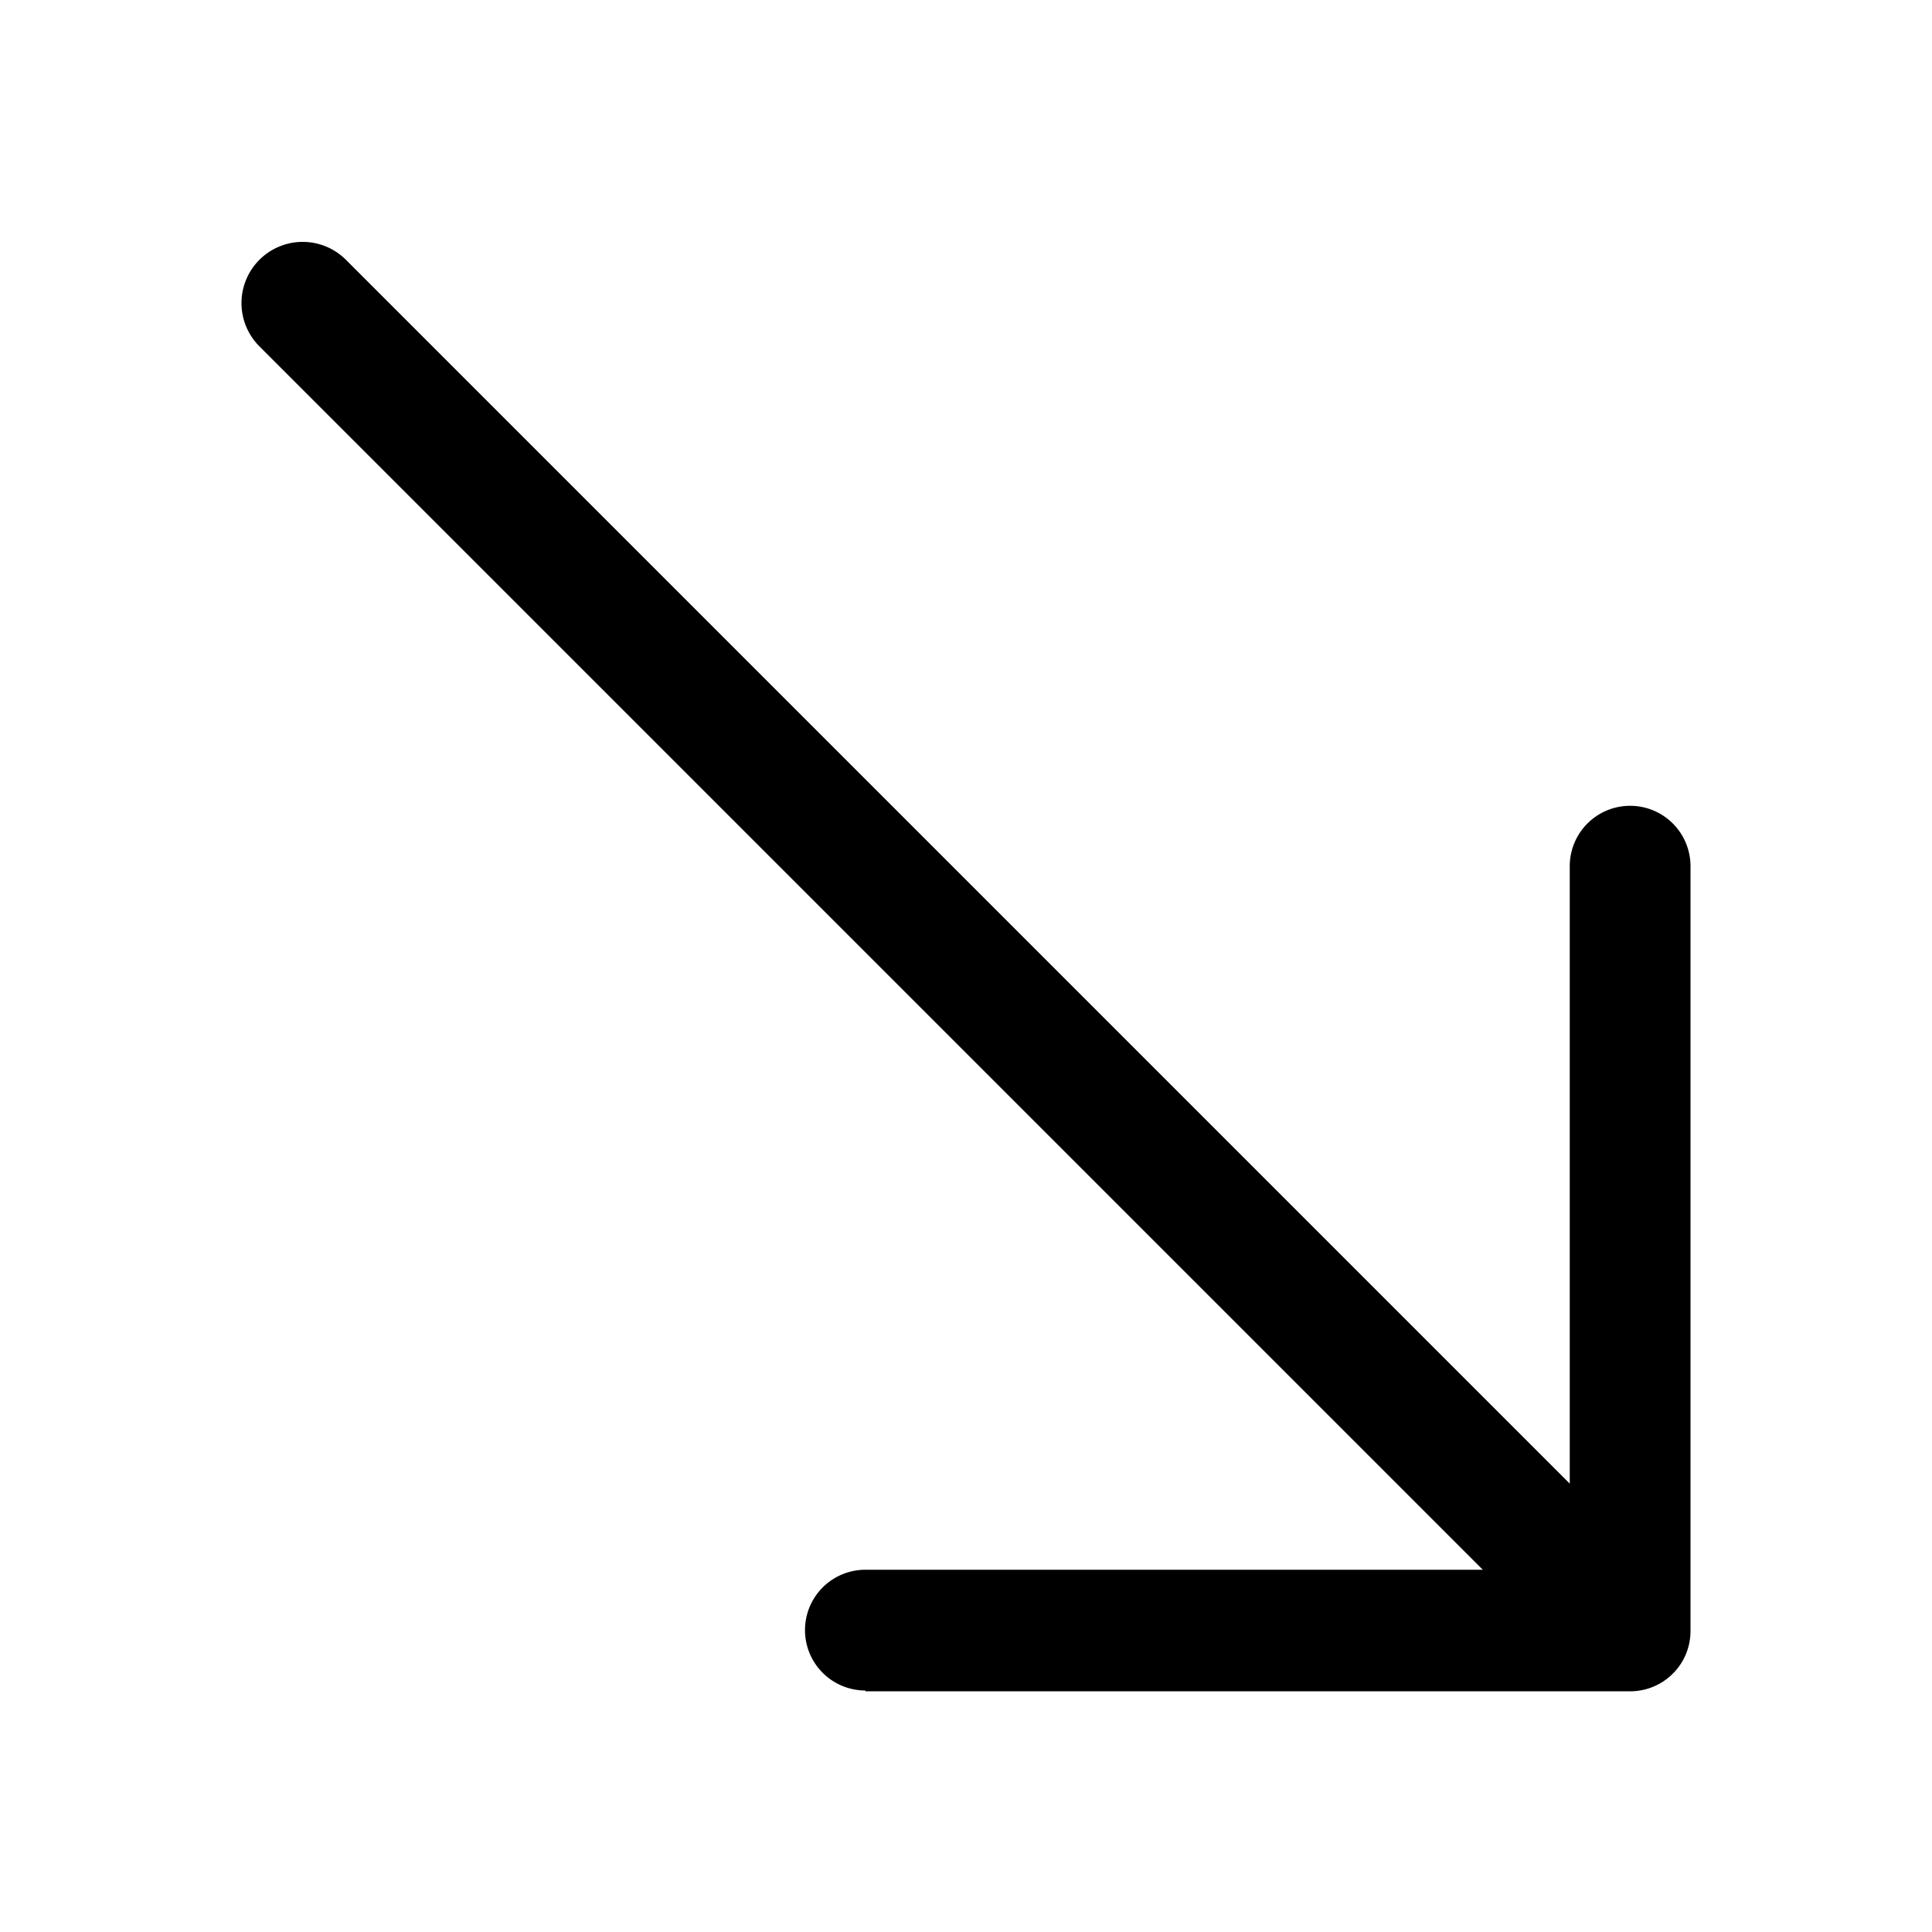
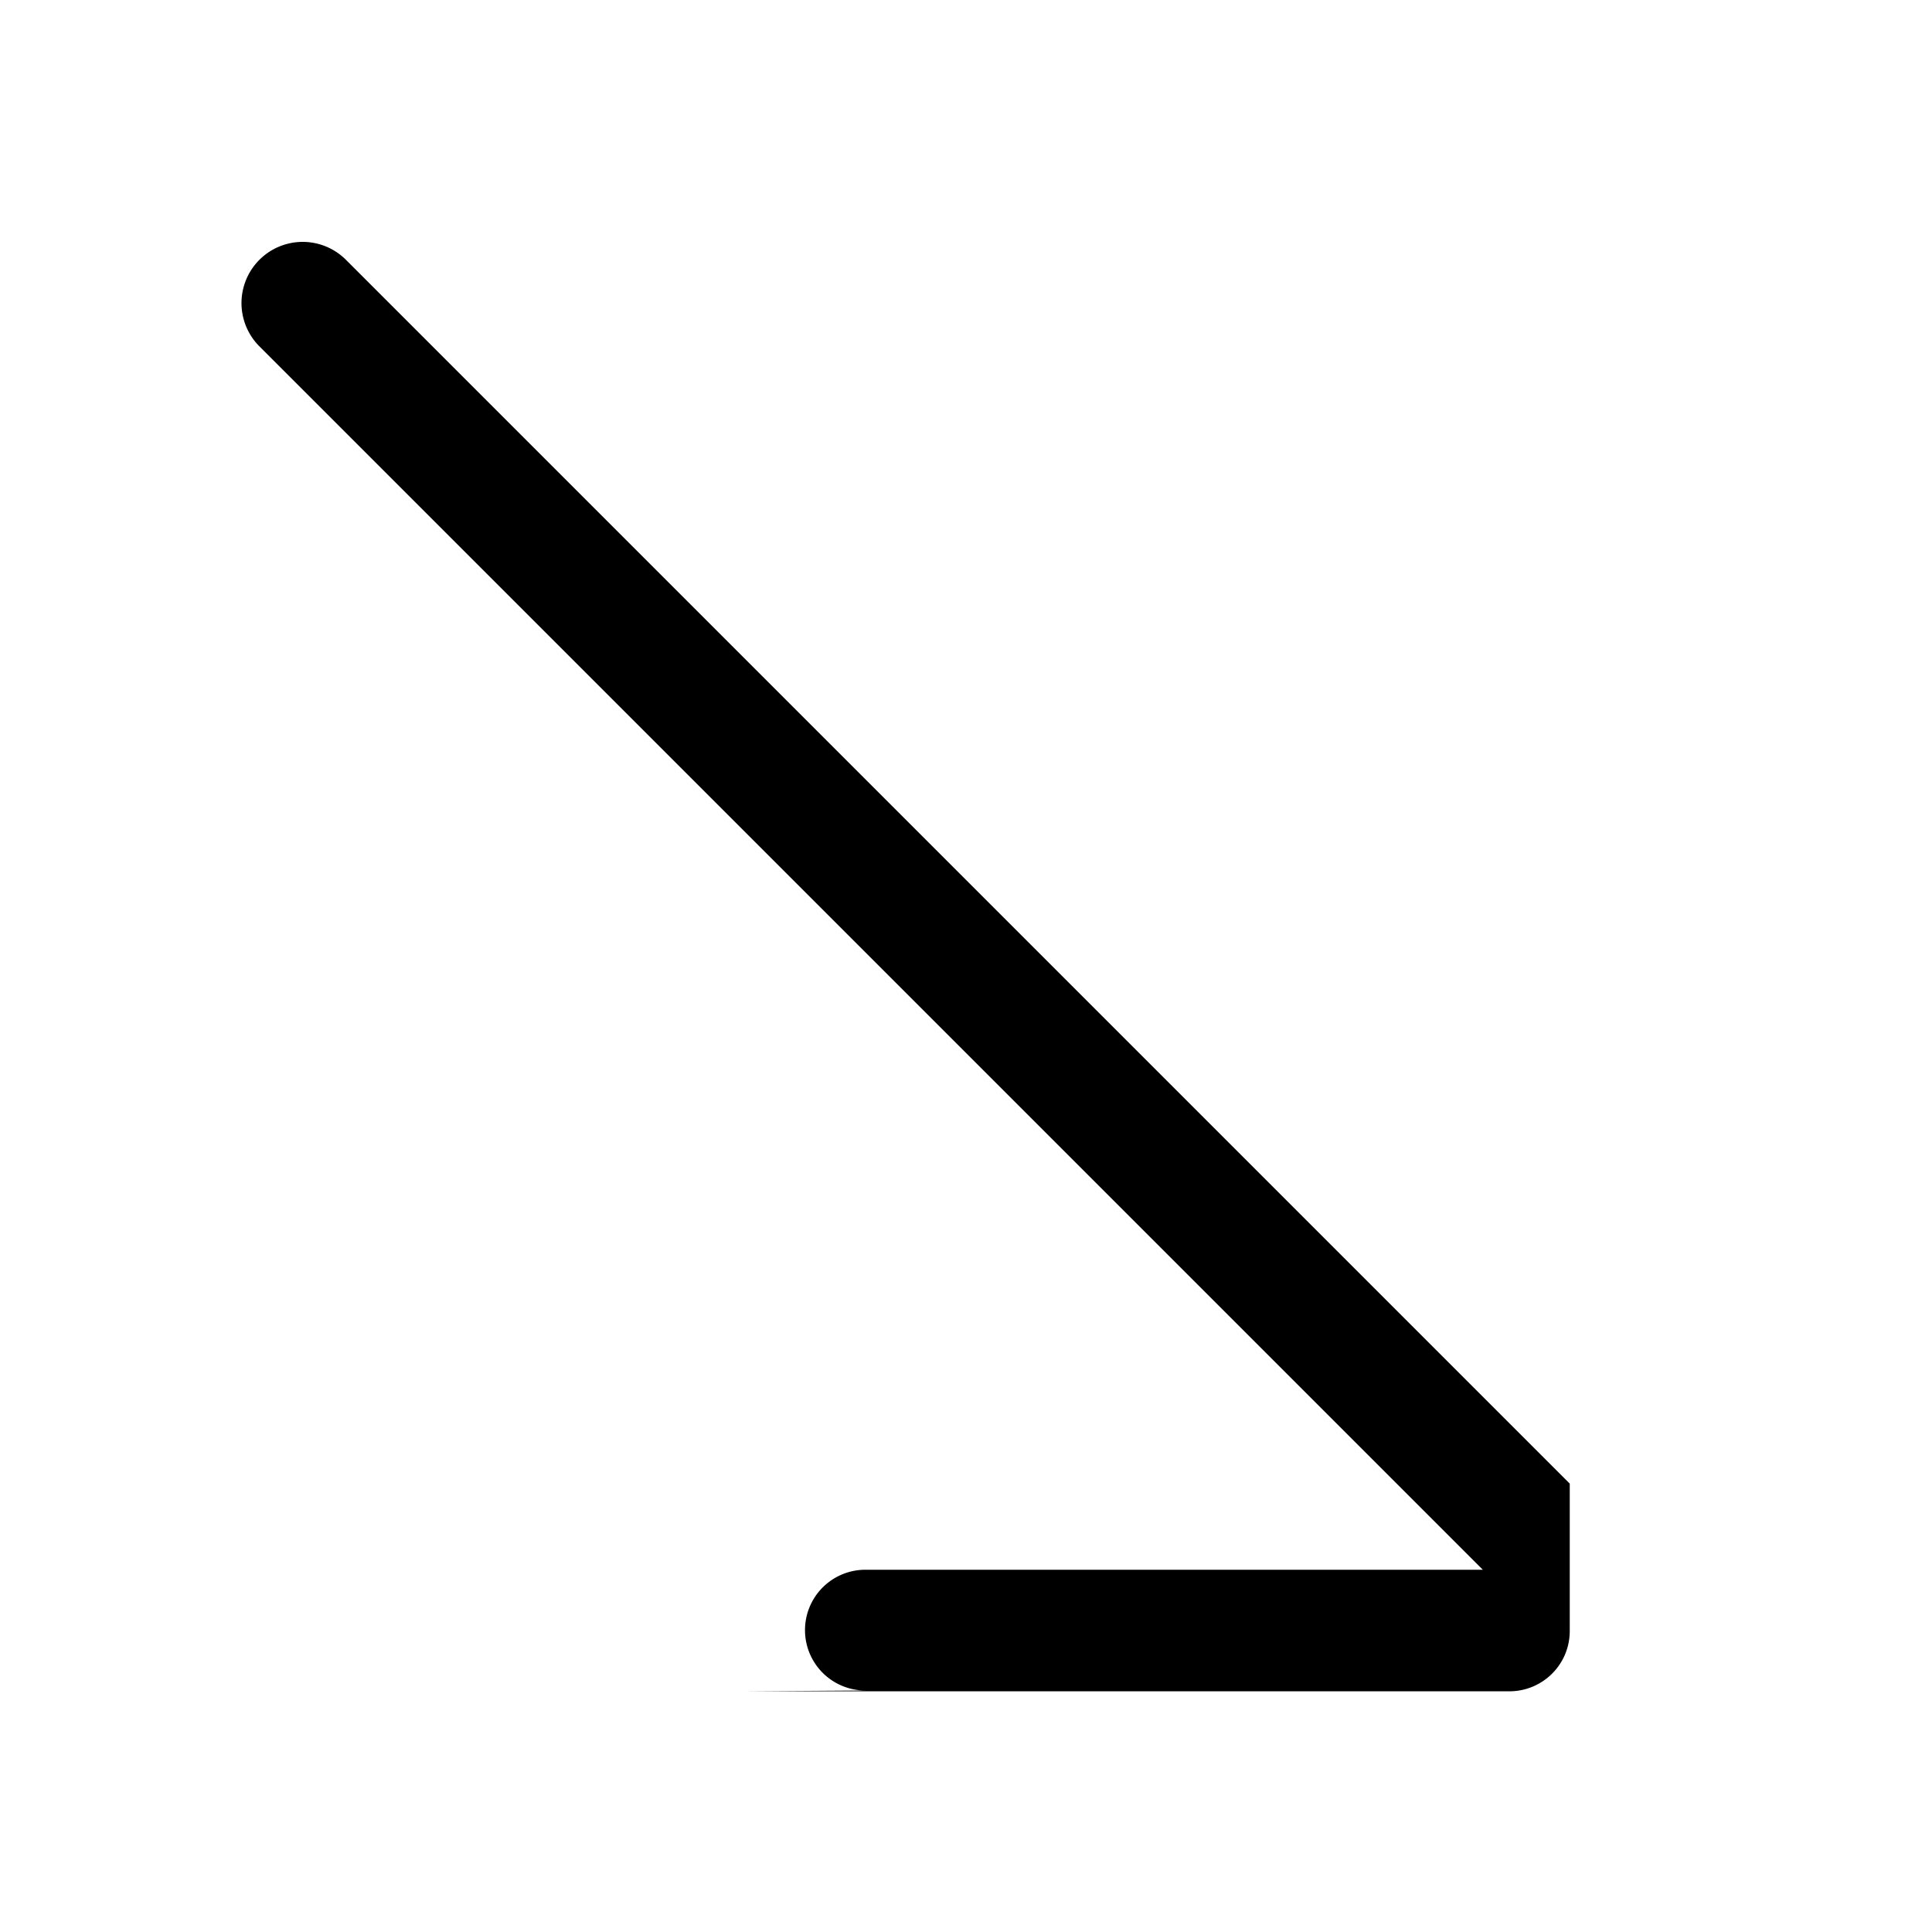
<svg xmlns="http://www.w3.org/2000/svg" width="24" height="24" viewBox="0 0 24 24">
-   <path d="M10.75 21a.75.75 0 1 1 0-1.5h7.67L3.22 4.3A.76.76 0 1 1 4.3 3.23l15.2 15.2v-7.67a.75.75 0 0 1 1.5 0v9.5c0 .42-.34.75-.75.75h-9.5Z" />
+   <path d="M10.75 21a.75.75 0 1 1 0-1.5h7.67L3.22 4.3A.76.76 0 1 1 4.3 3.23l15.2 15.2v-7.67v9.5c0 .42-.34.75-.75.75h-9.5Z" />
</svg>